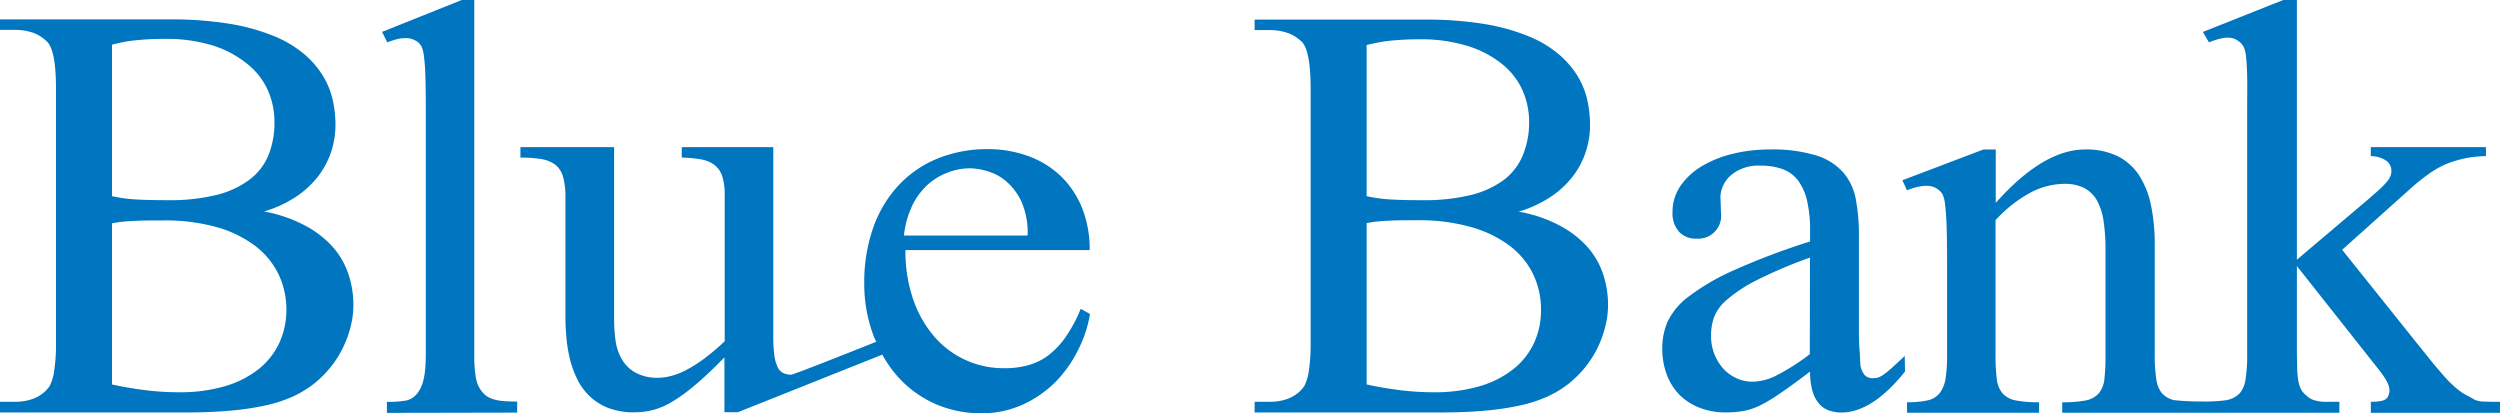
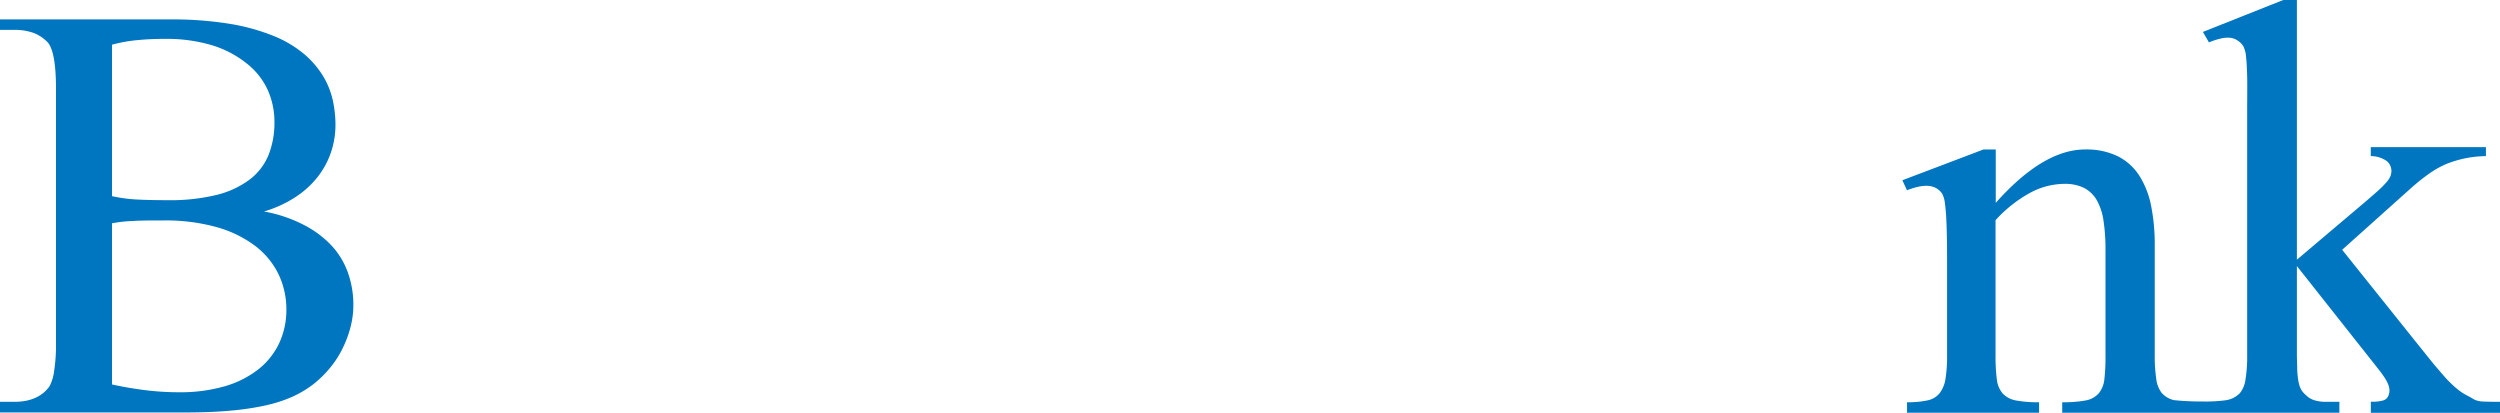
<svg xmlns="http://www.w3.org/2000/svg" viewBox="0 0 477.69 78.91">
  <defs>
    <style>.cls-1{fill:#0076c0;}</style>
  </defs>
  <title>bluebank-logo-mobile</title>
  <g id="Layer_2" data-name="Layer 2">
    <g id="Layer_1-2" data-name="Layer 1">
      <path class="cls-1" d="M67.52,58.32a16.75,16.75,0,0,1-.5,4,20.54,20.54,0,0,1-1.44,4,18.55,18.55,0,0,1-2.38,3.8,20.94,20.94,0,0,1-3.27,3.25,20.59,20.59,0,0,1-4,2.41,27.25,27.25,0,0,1-5.21,1.69,52.4,52.4,0,0,1-6.74,1c-2.51.23-5.38.34-8.59.34H0V76.78H2.71c3.11,0,5.36-1,6.77-3a8.85,8.85,0,0,0,.88-3,32.76,32.76,0,0,0,.34-5.26V17q0-7-1.55-8.87A7.48,7.48,0,0,0,6.49,6.32a10.54,10.54,0,0,0-3.78-.61H0v-2H32.43A68.3,68.3,0,0,1,44,4.57a39.1,39.1,0,0,1,8.43,2.36,21.64,21.64,0,0,1,5.79,3.49,17.63,17.63,0,0,1,3.57,4.21,15.57,15.57,0,0,1,1.81,4.58,22.46,22.46,0,0,1,.5,4.63,16.49,16.49,0,0,1-.86,5.27,16.08,16.08,0,0,1-2.55,4.71,17.79,17.79,0,0,1-4.25,3.85,22.59,22.59,0,0,1-6,2.74A26.75,26.75,0,0,1,58.1,43a19.33,19.33,0,0,1,5.32,4,14.89,14.89,0,0,1,3.1,5.22A18.31,18.31,0,0,1,67.52,58.32Zm-15.08-35a15,15,0,0,0-1.27-6.1,13.67,13.67,0,0,0-3.91-5A20,20,0,0,0,40.69,8.7a30.13,30.13,0,0,0-9.26-1.27,52.47,52.47,0,0,0-5.32.25,28.5,28.5,0,0,0-4.71.86V37.48a28.66,28.66,0,0,0,4.71.64c1.7.09,3.66.13,5.87.13a37.4,37.4,0,0,0,9.38-1,17.59,17.59,0,0,0,6.34-2.94,11.22,11.22,0,0,0,3.61-4.69A16.64,16.64,0,0,0,52.44,23.28Zm2.28,35.93a15.56,15.56,0,0,0-1.53-6.91,15.11,15.11,0,0,0-4.49-5.4,22.12,22.12,0,0,0-7.34-3.55,36.23,36.23,0,0,0-10.09-1.27c-2.37,0-4.35,0-5.94.11a24.58,24.58,0,0,0-3.93.44V73.46c2.18.48,4.32.84,6.43,1.1a52,52,0,0,0,6.38.39A30.53,30.53,0,0,0,43,73.79a19,19,0,0,0,6.43-3.27,13.89,13.89,0,0,0,3.94-5A15,15,0,0,0,54.72,59.21Z" />
-       <path class="cls-1" d="M73.93,78.89V76.78a19,19,0,0,0,3.77-.27,3.68,3.68,0,0,0,2.11-1.45,6.11,6.11,0,0,0,.61-1,8.61,8.61,0,0,0,.5-1.47,16,16,0,0,0,.33-2.13c.07-.84.11-1.84.11-3V21.34q0-4.32-.08-6.81A37.94,37.94,0,0,0,81,10.7a6.1,6.1,0,0,0-.47-1.83A3.61,3.61,0,0,0,79.81,8a5.53,5.53,0,0,0-1.06-.53,3.9,3.9,0,0,0-1.22-.19A8,8,0,0,0,76,7.45a17.67,17.67,0,0,0-2,.64l-1-2L88.23,0h2.39V67.41c0,1.11,0,2.07.08,2.86a18.54,18.54,0,0,0,.25,2,6.31,6.31,0,0,0,.44,1.44,5.93,5.93,0,0,0,.67,1.08,4.48,4.48,0,0,0,.88.86,5,5,0,0,0,1.25.61,8.36,8.36,0,0,0,1.89.36c.76.07,1.67.11,2.74.11v2.11Z" />
-       <path class="cls-1" d="M203.59,64.43A15.56,15.56,0,0,1,200.18,68a11.63,11.63,0,0,1-4,1.86,17.1,17.1,0,0,1-4.63.49,17.41,17.41,0,0,1-13-6,21.6,21.6,0,0,1-4.05-7.1,28.22,28.22,0,0,1-1.49-9.47h35.2a21.13,21.13,0,0,0-1.47-8.09,17.53,17.53,0,0,0-4.07-6.06,17.73,17.73,0,0,0-6.18-3.8,22.16,22.16,0,0,0-7.79-1.33,24.86,24.86,0,0,0-9.49,1.77,21,21,0,0,0-7.45,5.07,23.21,23.21,0,0,0-4.88,8.08,31.33,31.33,0,0,0-1.74,10.78A28,28,0,0,0,167,64.38a6,6,0,0,0,.44.92s-15.73,6.29-16.25,6.29a3.61,3.61,0,0,1-1.55-.32,2.46,2.46,0,0,1-1.08-1.18,7.69,7.69,0,0,1-.61-2.28,27.71,27.71,0,0,1-.19-3.62V28.11H130.27v2a23.41,23.41,0,0,1,3.71.35,5.93,5.93,0,0,1,2.55,1.07A4.55,4.55,0,0,1,138,33.66a11.47,11.47,0,0,1,.47,3.62V65.21a45.15,45.15,0,0,1-4,3.38,26.15,26.15,0,0,1-3.41,2.14,13.31,13.31,0,0,1-2.88,1.12,9.94,9.94,0,0,1-2.42.33,8.72,8.72,0,0,1-4.38-1,6.91,6.91,0,0,1-2.57-2.55,9.83,9.83,0,0,1-1.2-3.59,30.69,30.69,0,0,1-.27-4.1V28.11H99.44v2a24.42,24.42,0,0,1,4,.29,6,6,0,0,1,2.69,1.1,4.39,4.39,0,0,1,1.46,2.3,14,14,0,0,1,.45,3.91v22c0,1.28,0,2.66.14,4.12a27,27,0,0,0,.61,4.31,19.21,19.21,0,0,0,1.36,4,11.55,11.55,0,0,0,2.35,3.4,10.83,10.83,0,0,0,3.6,2.36,13.27,13.27,0,0,0,5.08.88,14.44,14.44,0,0,0,3.55-.43,14.16,14.16,0,0,0,3.69-1.58,32,32,0,0,0,4.37-3.18q2.41-2,5.63-5.3V78.76H141l27.59-11a22.54,22.54,0,0,0,3.2,4.48,20.94,20.94,0,0,0,7.07,5,21.58,21.58,0,0,0,8.54,1.73,18.93,18.93,0,0,0,8-1.65,21.45,21.45,0,0,0,6.27-4.33A23.93,23.93,0,0,0,206,66.87,23.4,23.4,0,0,0,208.27,60l-1.77-1A26.83,26.83,0,0,1,203.59,64.43Zm-29.36-25a13.43,13.43,0,0,1,2.88-4A12,12,0,0,1,181,33a11.81,11.81,0,0,1,4.36-.84,12.39,12.39,0,0,1,3.26.53,9.86,9.86,0,0,1,3.61,1.93,11.63,11.63,0,0,1,2.94,3.9A14.76,14.76,0,0,1,196.35,45H172.73A16.55,16.55,0,0,1,174.23,39.48Z" />
-       <path class="cls-1" d="M307.26,58.32a16.77,16.77,0,0,1-.51,4,21.16,21.16,0,0,1-1.43,4,19,19,0,0,1-2.39,3.8,20.52,20.52,0,0,1-3.27,3.25,20.3,20.3,0,0,1-4,2.41,27,27,0,0,1-5.21,1.69,52.13,52.13,0,0,1-6.74,1c-2.51.23-5.38.34-8.59.34H239.73V76.78h2.72c3.1,0,5.36-1,6.76-3a9,9,0,0,0,.89-3,34.14,34.14,0,0,0,.33-5.26V17q0-7-1.55-8.87a7.48,7.48,0,0,0-2.66-1.77,10.52,10.52,0,0,0-3.77-.61h-2.72v-2h32.43a68.3,68.3,0,0,1,11.56.85,39.1,39.1,0,0,1,8.43,2.36,21.48,21.48,0,0,1,5.79,3.49,17.68,17.68,0,0,1,3.58,4.21,15.27,15.27,0,0,1,1.8,4.58,22.46,22.46,0,0,1,.5,4.63,16.49,16.49,0,0,1-.86,5.27,15.63,15.63,0,0,1-2.55,4.71,17.74,17.74,0,0,1-4.24,3.85,22.81,22.81,0,0,1-6,2.74A26.54,26.54,0,0,1,297.83,43a19.33,19.33,0,0,1,5.32,4,15.07,15.07,0,0,1,3.11,5.22A18.56,18.56,0,0,1,307.26,58.32Zm-15.08-35a15,15,0,0,0-1.28-6.1,13.57,13.57,0,0,0-3.91-5,19.82,19.82,0,0,0-6.57-3.44,30.1,30.1,0,0,0-9.25-1.27,52.54,52.54,0,0,0-5.33.25,28.5,28.5,0,0,0-4.71.86V37.48a28.66,28.66,0,0,0,4.71.64q2.55.14,5.88.13a37.32,37.32,0,0,0,9.37-1,17.65,17.65,0,0,0,6.35-2.94A11.28,11.28,0,0,0,291,29.6,16.45,16.45,0,0,0,292.18,23.28Zm2.27,35.93a15.56,15.56,0,0,0-1.53-6.91,15,15,0,0,0-4.49-5.4,22,22,0,0,0-7.34-3.55A36.23,36.23,0,0,0,271,42.08c-2.37,0-4.35,0-5.93.11a24.72,24.72,0,0,0-3.94.44V73.46c2.18.48,4.33.84,6.43,1.1a52,52,0,0,0,6.38.39,30.53,30.53,0,0,0,8.81-1.16,19,19,0,0,0,6.43-3.27,13.89,13.89,0,0,0,3.94-5A14.85,14.85,0,0,0,294.45,59.21Z" />
-       <path class="cls-1" d="M364,71q-6.27,7.81-12.16,7.82a7,7,0,0,1-2.31-.37,4.35,4.35,0,0,1-1.9-1.26,6.26,6.26,0,0,1-1.28-2.38,12.72,12.72,0,0,1-.48-3.81c-2.21,1.65-4,3-5.51,4a30.79,30.79,0,0,1-3.88,2.38,12.44,12.44,0,0,1-3.22,1.13,19.32,19.32,0,0,1-3.52.29,13.49,13.49,0,0,1-4.94-.87A11.21,11.21,0,0,1,321,75.53a11.07,11.07,0,0,1-2.49-3.88,14,14,0,0,1-.89-5.07,12.75,12.75,0,0,1,1-5.08,13,13,0,0,1,4.07-4.85,42.58,42.58,0,0,1,8.59-5,134.46,134.46,0,0,1,14.58-5.51v-2a24.6,24.6,0,0,0-.58-5.82,10.28,10.28,0,0,0-1.74-3.86,6.56,6.56,0,0,0-2.94-2.15,12.14,12.14,0,0,0-4.22-.66,8.16,8.16,0,0,0-5.49,1.71,5.84,5.84,0,0,0-2.16,4.17l.11,3.15a4.37,4.37,0,0,1-4.6,4.92,4.39,4.39,0,0,1-3.43-1.33,5.27,5.27,0,0,1-1.23-3.7,8.73,8.73,0,0,1,1.53-5.06,13.05,13.05,0,0,1,4.11-3.78,21.13,21.13,0,0,1,5.94-2.36,29.88,29.88,0,0,1,7-.81A28.55,28.55,0,0,1,347,29.69a11.43,11.43,0,0,1,5.19,3.25,10.89,10.89,0,0,1,2.42,5.17,36.19,36.19,0,0,1,.58,6.81V61.29c0,2.24,0,4.07.12,5.51s.12,2.39.16,2.88a4,4,0,0,0,.83,2,2.12,2.12,0,0,0,1.61.58,3.24,3.24,0,0,0,.94-.13,4,4,0,0,0,1.06-.55,18.11,18.11,0,0,0,1.55-1.26c.62-.56,1.46-1.33,2.49-2.31ZM345.84,49.22a88.8,88.8,0,0,0-10.2,4.33,27.47,27.47,0,0,0-5.7,3.75,8.29,8.29,0,0,0-2.47,3.44,10.8,10.8,0,0,0-.53,3.38,9.35,9.35,0,0,0,2.25,6.22,7.56,7.56,0,0,0,2.45,1.85,7.28,7.28,0,0,0,3,.74,10.19,10.19,0,0,0,4.92-1.26,39.82,39.82,0,0,0,6.25-4Z" />
      <path class="cls-1" d="M474.64,76.73a4.72,4.72,0,0,1-1.78-.34c-.62-.37-1.15-.66-1.57-.88a8.66,8.66,0,0,1-1.25-.78,14.18,14.18,0,0,1-1.33-1.11c-.48-.44-1.06-1-1.75-1.8s-1.52-1.73-2.49-2.94-2.19-2.71-3.63-4.52L447.53,47.73l13.31-11.92A38,38,0,0,1,464.41,33a17.21,17.21,0,0,1,3.13-1.71A20.93,20.93,0,0,1,475,29.83V28.11H453v1.72a5.27,5.27,0,0,1,3.05.94,2.48,2.48,0,0,1,.89,1.94,2.89,2.89,0,0,1-.14.83,3.83,3.83,0,0,1-.66,1.11,16.13,16.13,0,0,1-1.58,1.63c-.71.65-1.65,1.47-2.83,2.47L438.88,49.62V0h-2.61L420.92,6.1l1.16,2a12.84,12.84,0,0,1,2.28-.74A5.3,5.3,0,0,1,426,7.21a3.17,3.17,0,0,1,1.11.28,3.9,3.9,0,0,1,.77.49,3.18,3.18,0,0,1,.8.92,5.45,5.45,0,0,1,.48,1.88c.11.91.18,2.19.22,3.85s0,4,0,6.88V67.75a27.62,27.62,0,0,1-.33,4.82,5.12,5.12,0,0,1-1.11,2.6,4.7,4.7,0,0,1-2.66,1.31,29.33,29.33,0,0,1-4.53.23,47.67,47.67,0,0,1-5.33-.25,4.47,4.47,0,0,1-2.38-1.39A5.46,5.46,0,0,1,412,72.32a29.12,29.12,0,0,1-.28-4.49v-21a37.41,37.41,0,0,0-.69-7.48,16.73,16.73,0,0,0-2.25-5.77,10.47,10.47,0,0,0-4.1-3.71,13.64,13.64,0,0,0-6.26-1.31q-8,0-17.08,10.2V28.56H379L363.5,34.44l.88,1.92c2.78-1.1,4.77-1.14,6-.11a2.91,2.91,0,0,1,.75.81,5.16,5.16,0,0,1,.5,1.81c.13.89.23,2.17.3,3.85s.11,4,.11,6.89V67.83a27.94,27.94,0,0,1-.3,4.54,6,6,0,0,1-1.14,2.78,4,4,0,0,1-2.33,1.36,17.78,17.78,0,0,1-3.88.35v2h25.23v-2a23.16,23.16,0,0,1-4.41-.34,4.62,4.62,0,0,1-2.52-1.31,4.9,4.9,0,0,1-1.14-2.72,34.07,34.07,0,0,1-.25-4.65V42.07a25.35,25.35,0,0,1,6.61-5.23,14,14,0,0,1,6.5-1.71,8.29,8.29,0,0,1,3.75.75,6,6,0,0,1,2.44,2.29,11.21,11.21,0,0,1,1.33,4,36.82,36.82,0,0,1,.38,5.74v20a38,38,0,0,1-.22,4.6A5.08,5.08,0,0,1,401,75.18a4.4,4.4,0,0,1-2.49,1.34,23.64,23.64,0,0,1-4.47.34v2H447V76.78c-1.18,0-2.14,0-2.88,0a7.76,7.76,0,0,1-1.83-.28,3.88,3.88,0,0,1-1.19-.58,7.39,7.39,0,0,1-1-.92,3.4,3.4,0,0,1-.61-1,6.37,6.37,0,0,1-.36-1.41,17.71,17.71,0,0,1-.19-2.08c0-.81-.06-1.83-.06-3V50.84L454.4,70.46c.56.71,1,1.31,1.31,1.81a6.63,6.63,0,0,1,.66,1.3,3.18,3.18,0,0,1,.2,1.05,2.55,2.55,0,0,1-.17.89,1.58,1.58,0,0,1-1,1,8.27,8.27,0,0,1-2.39.25v2.11h24.73V76.78C476.47,76.78,475.45,76.76,474.64,76.73Z" />
    </g>
  </g>
</svg>